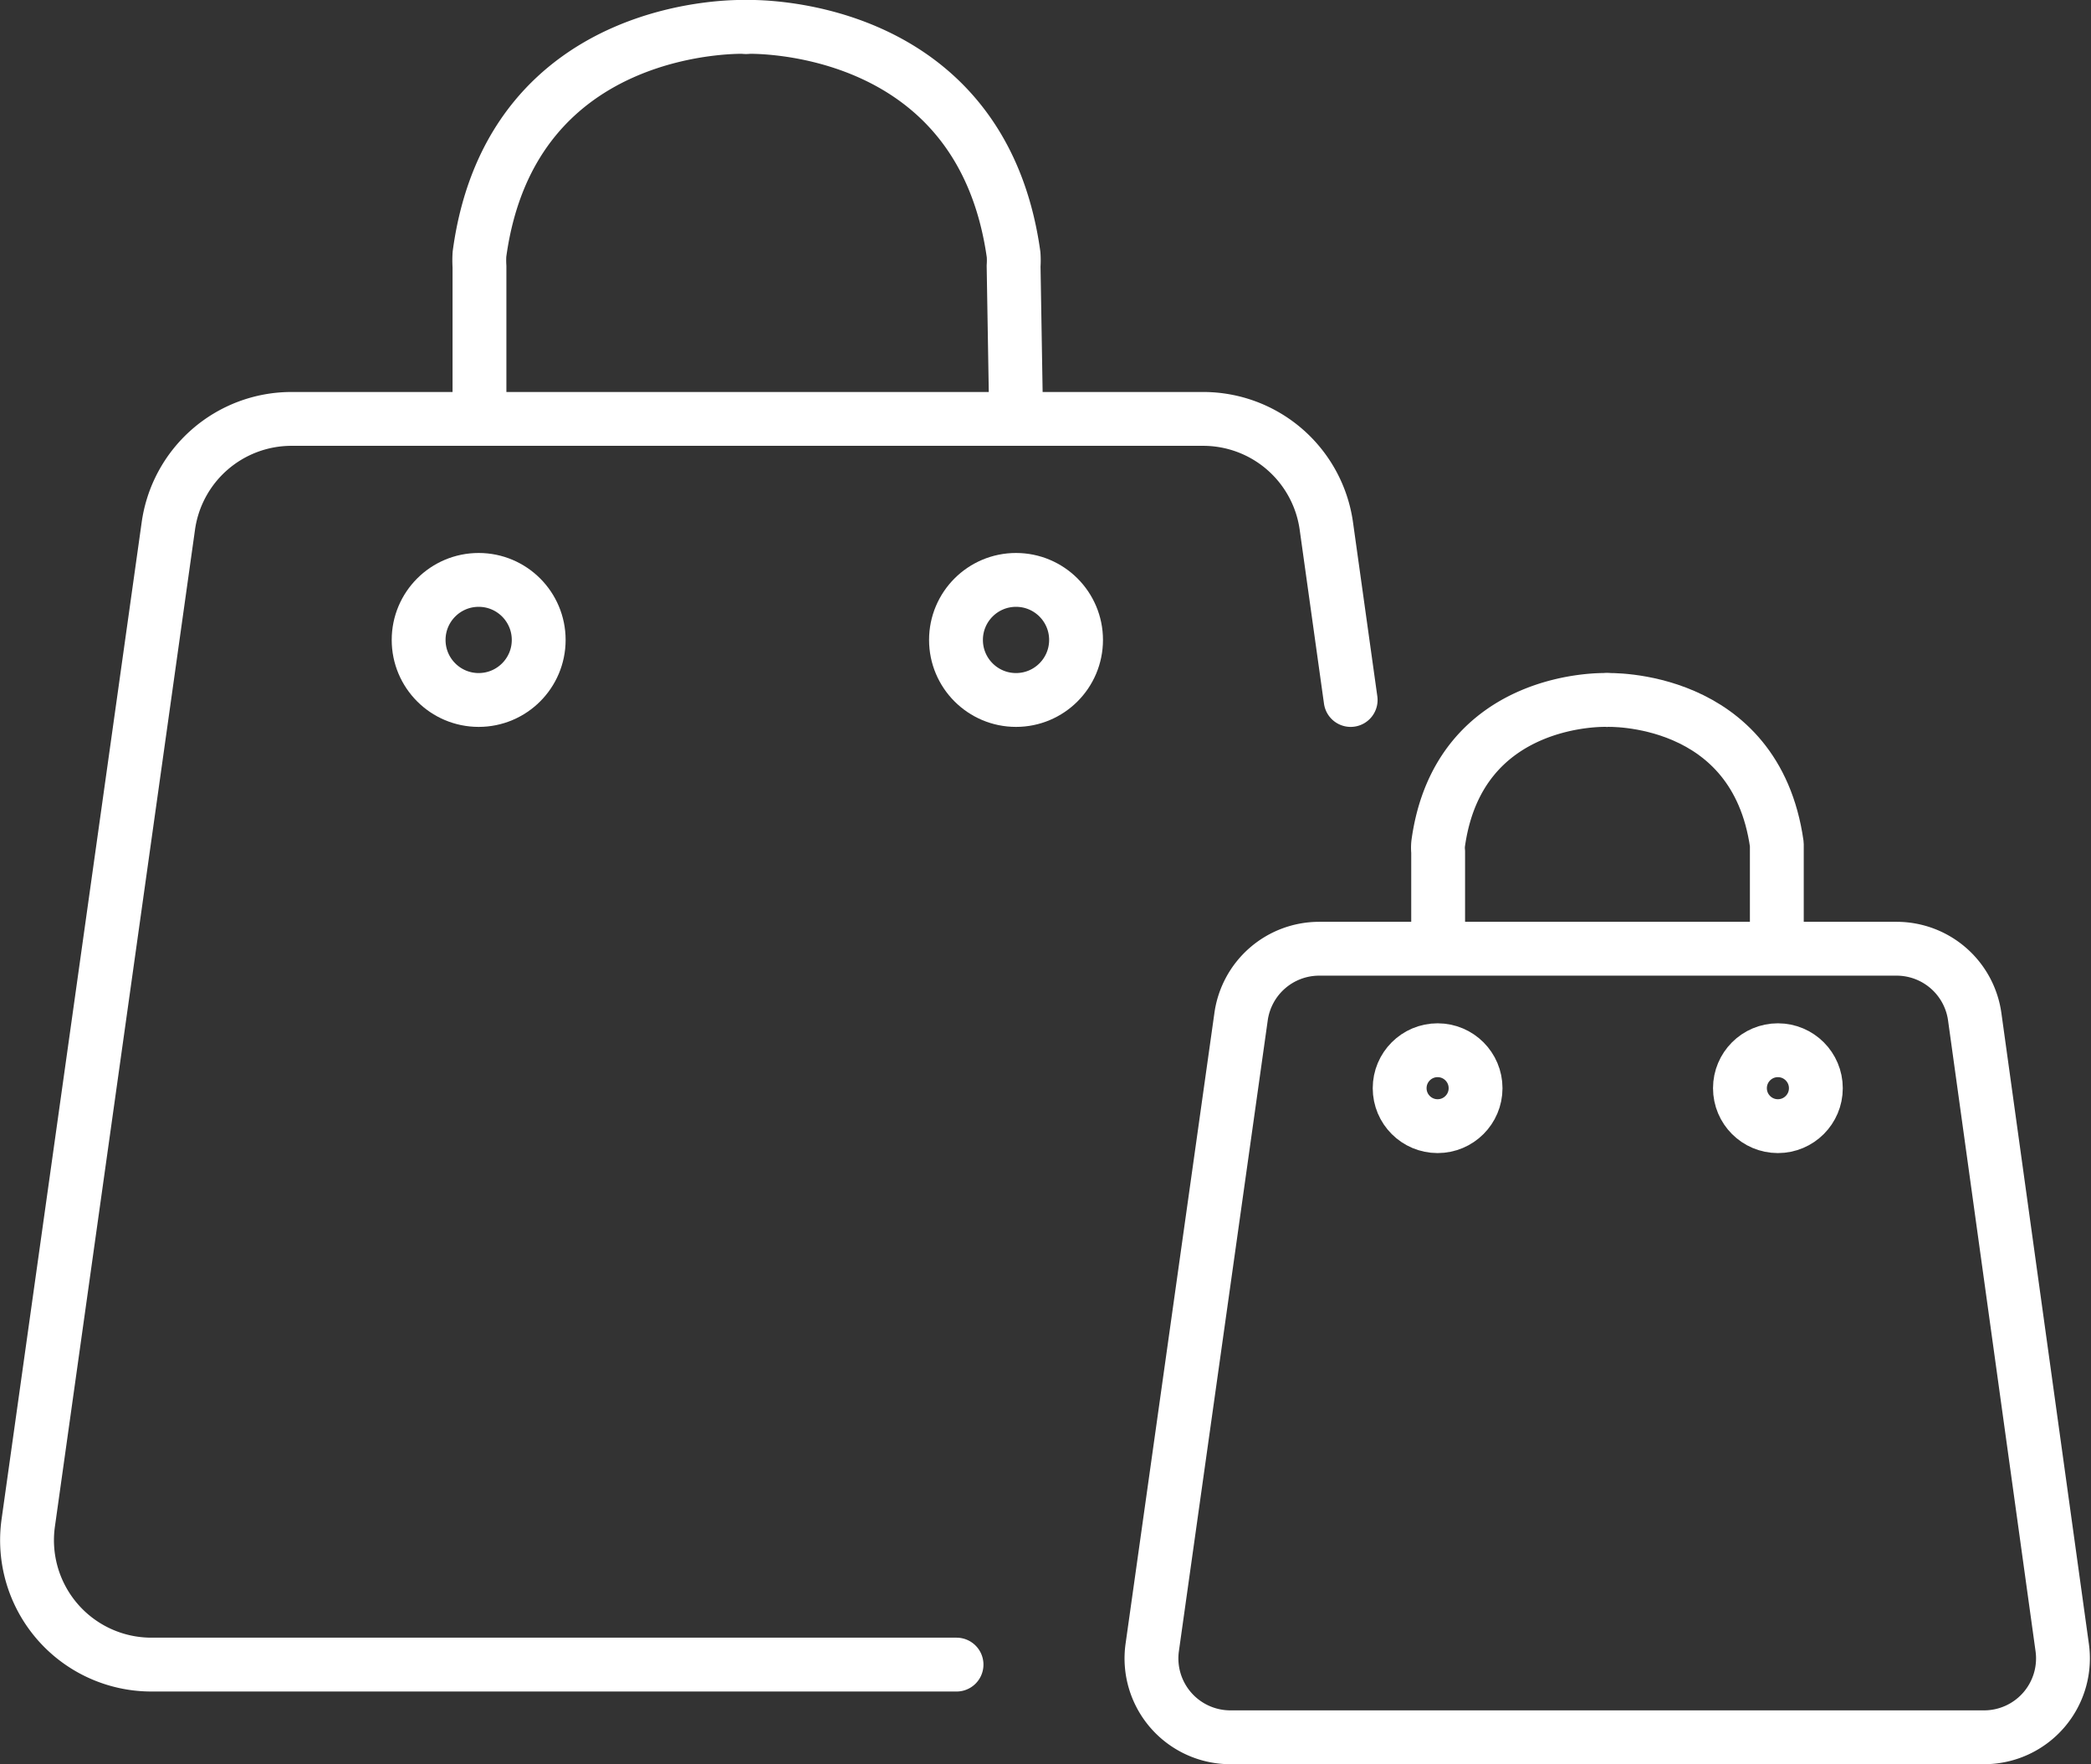
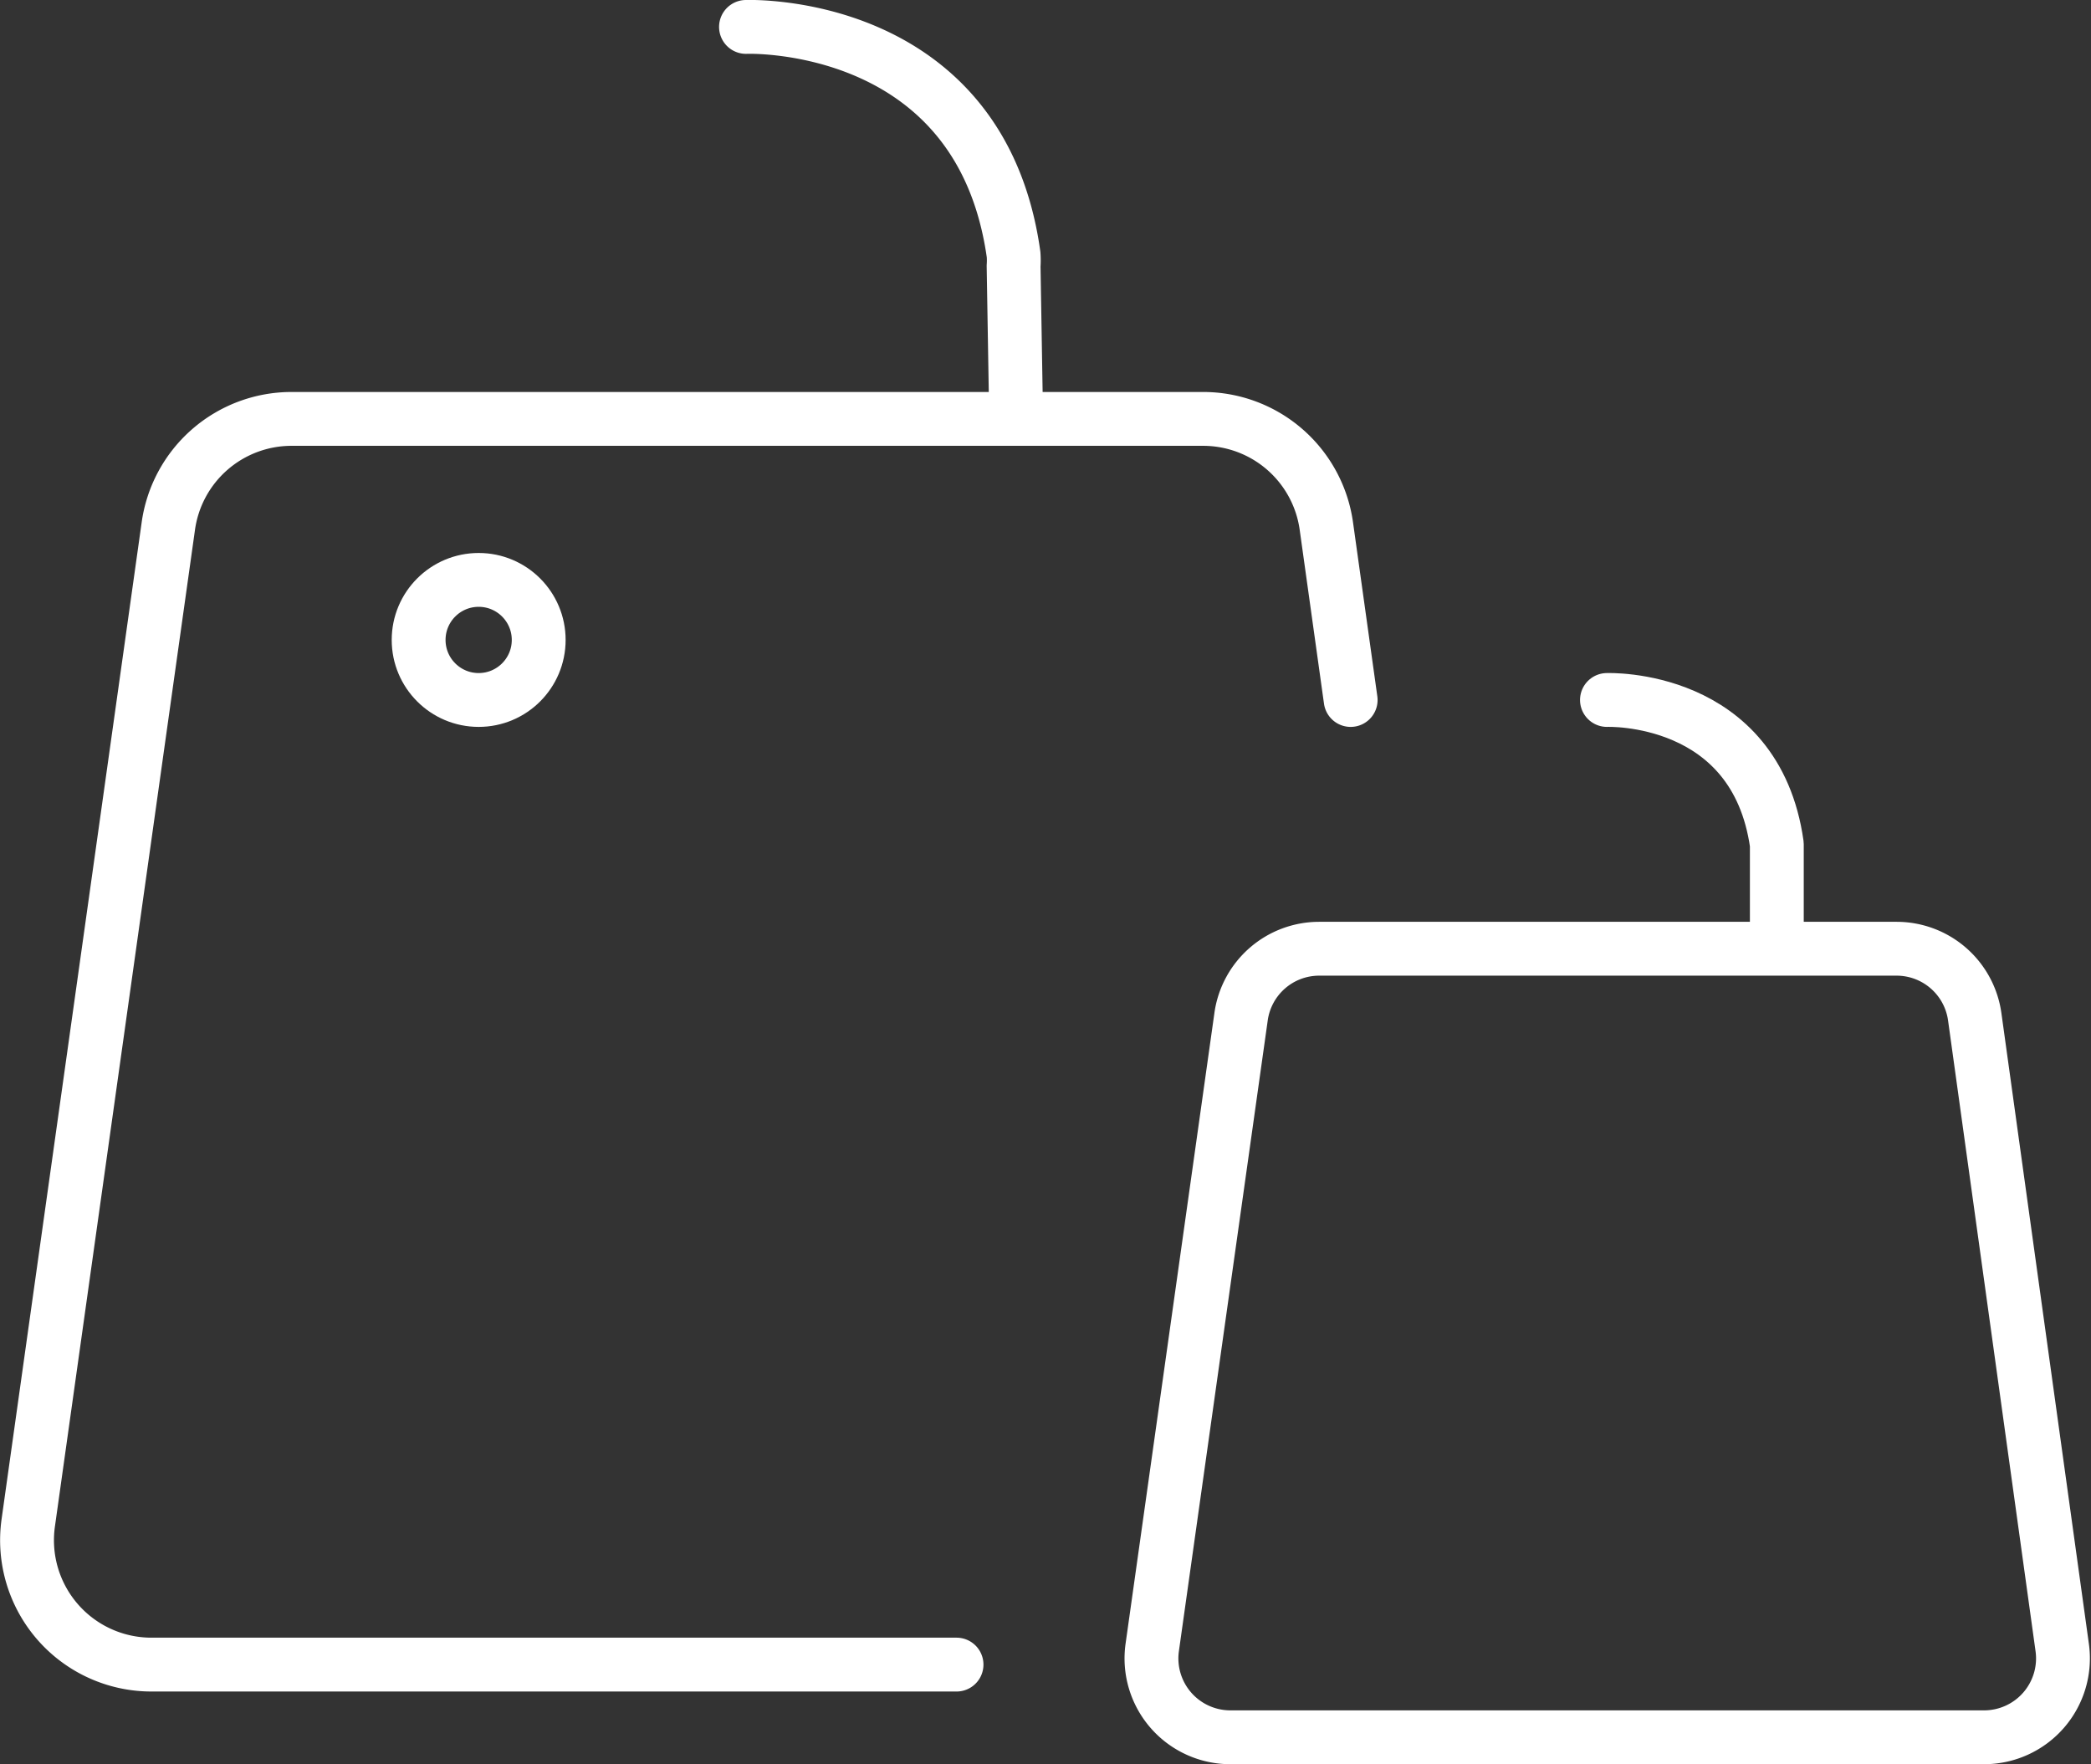
<svg xmlns="http://www.w3.org/2000/svg" viewBox="0 0 77.67 65.53">
  <rect x="0" y="0" width="77.67" height="65.53" fill="#333333" stroke="none" />
  <defs>
    <style>.cls-1{fill:none;stroke:#fff;stroke-linecap:round;stroke-linejoin:round;stroke-width:2px;}</style>
  </defs>
  <title>shop-line-white</title>
  <g id="Capa_2" data-name="Capa 2">
    <g id="Capa_1-2" data-name="Capa 1">
      <path class="cls-1" d="M50.17,26l-.9-6.44a4.62,4.62,0,0,0-4.58-4H10.82a4.62,4.62,0,0,0-4.57,4l-5.2,37a4.62,4.62,0,0,0,4.57,5.27H35.53" />
-       <path class="cls-1" d="M27.71,1S19,.65,17.81,9.44a3.55,3.55,0,0,0,0,.46v5.37" />
      <path class="cls-1" d="M37.74,15.27l-.09-5.39a3,3,0,0,0,0-.42C36.42.65,27.71,1,27.71,1" />
      <circle class="cls-1" cx="17.78" cy="23.77" r="2.23" />
-       <circle class="cls-1" cx="37.74" cy="23.77" r="2.23" />
      <path class="cls-1" d="M73.35,37.76a2.93,2.93,0,0,0-2.9-2.52H49a2.93,2.93,0,0,0-2.9,2.52L42.8,61.19a2.93,2.93,0,0,0,2.9,3.34h28a2.93,2.93,0,0,0,2.9-3.34Z" />
-       <path class="cls-1" d="M59.69,26s-5.51-.22-6.27,5.34a1.51,1.51,0,0,0,0,.3V35" />
      <path class="cls-1" d="M66,35,66,31.62c0-.08,0-.17,0-.26C65.21,25.78,59.69,26,59.69,26" />
-       <circle class="cls-1" cx="53.4" cy="40.42" r="1.41" />
-       <circle class="cls-1" cx="66.04" cy="40.42" r="1.41" />
    </g>
  </g>
</svg>